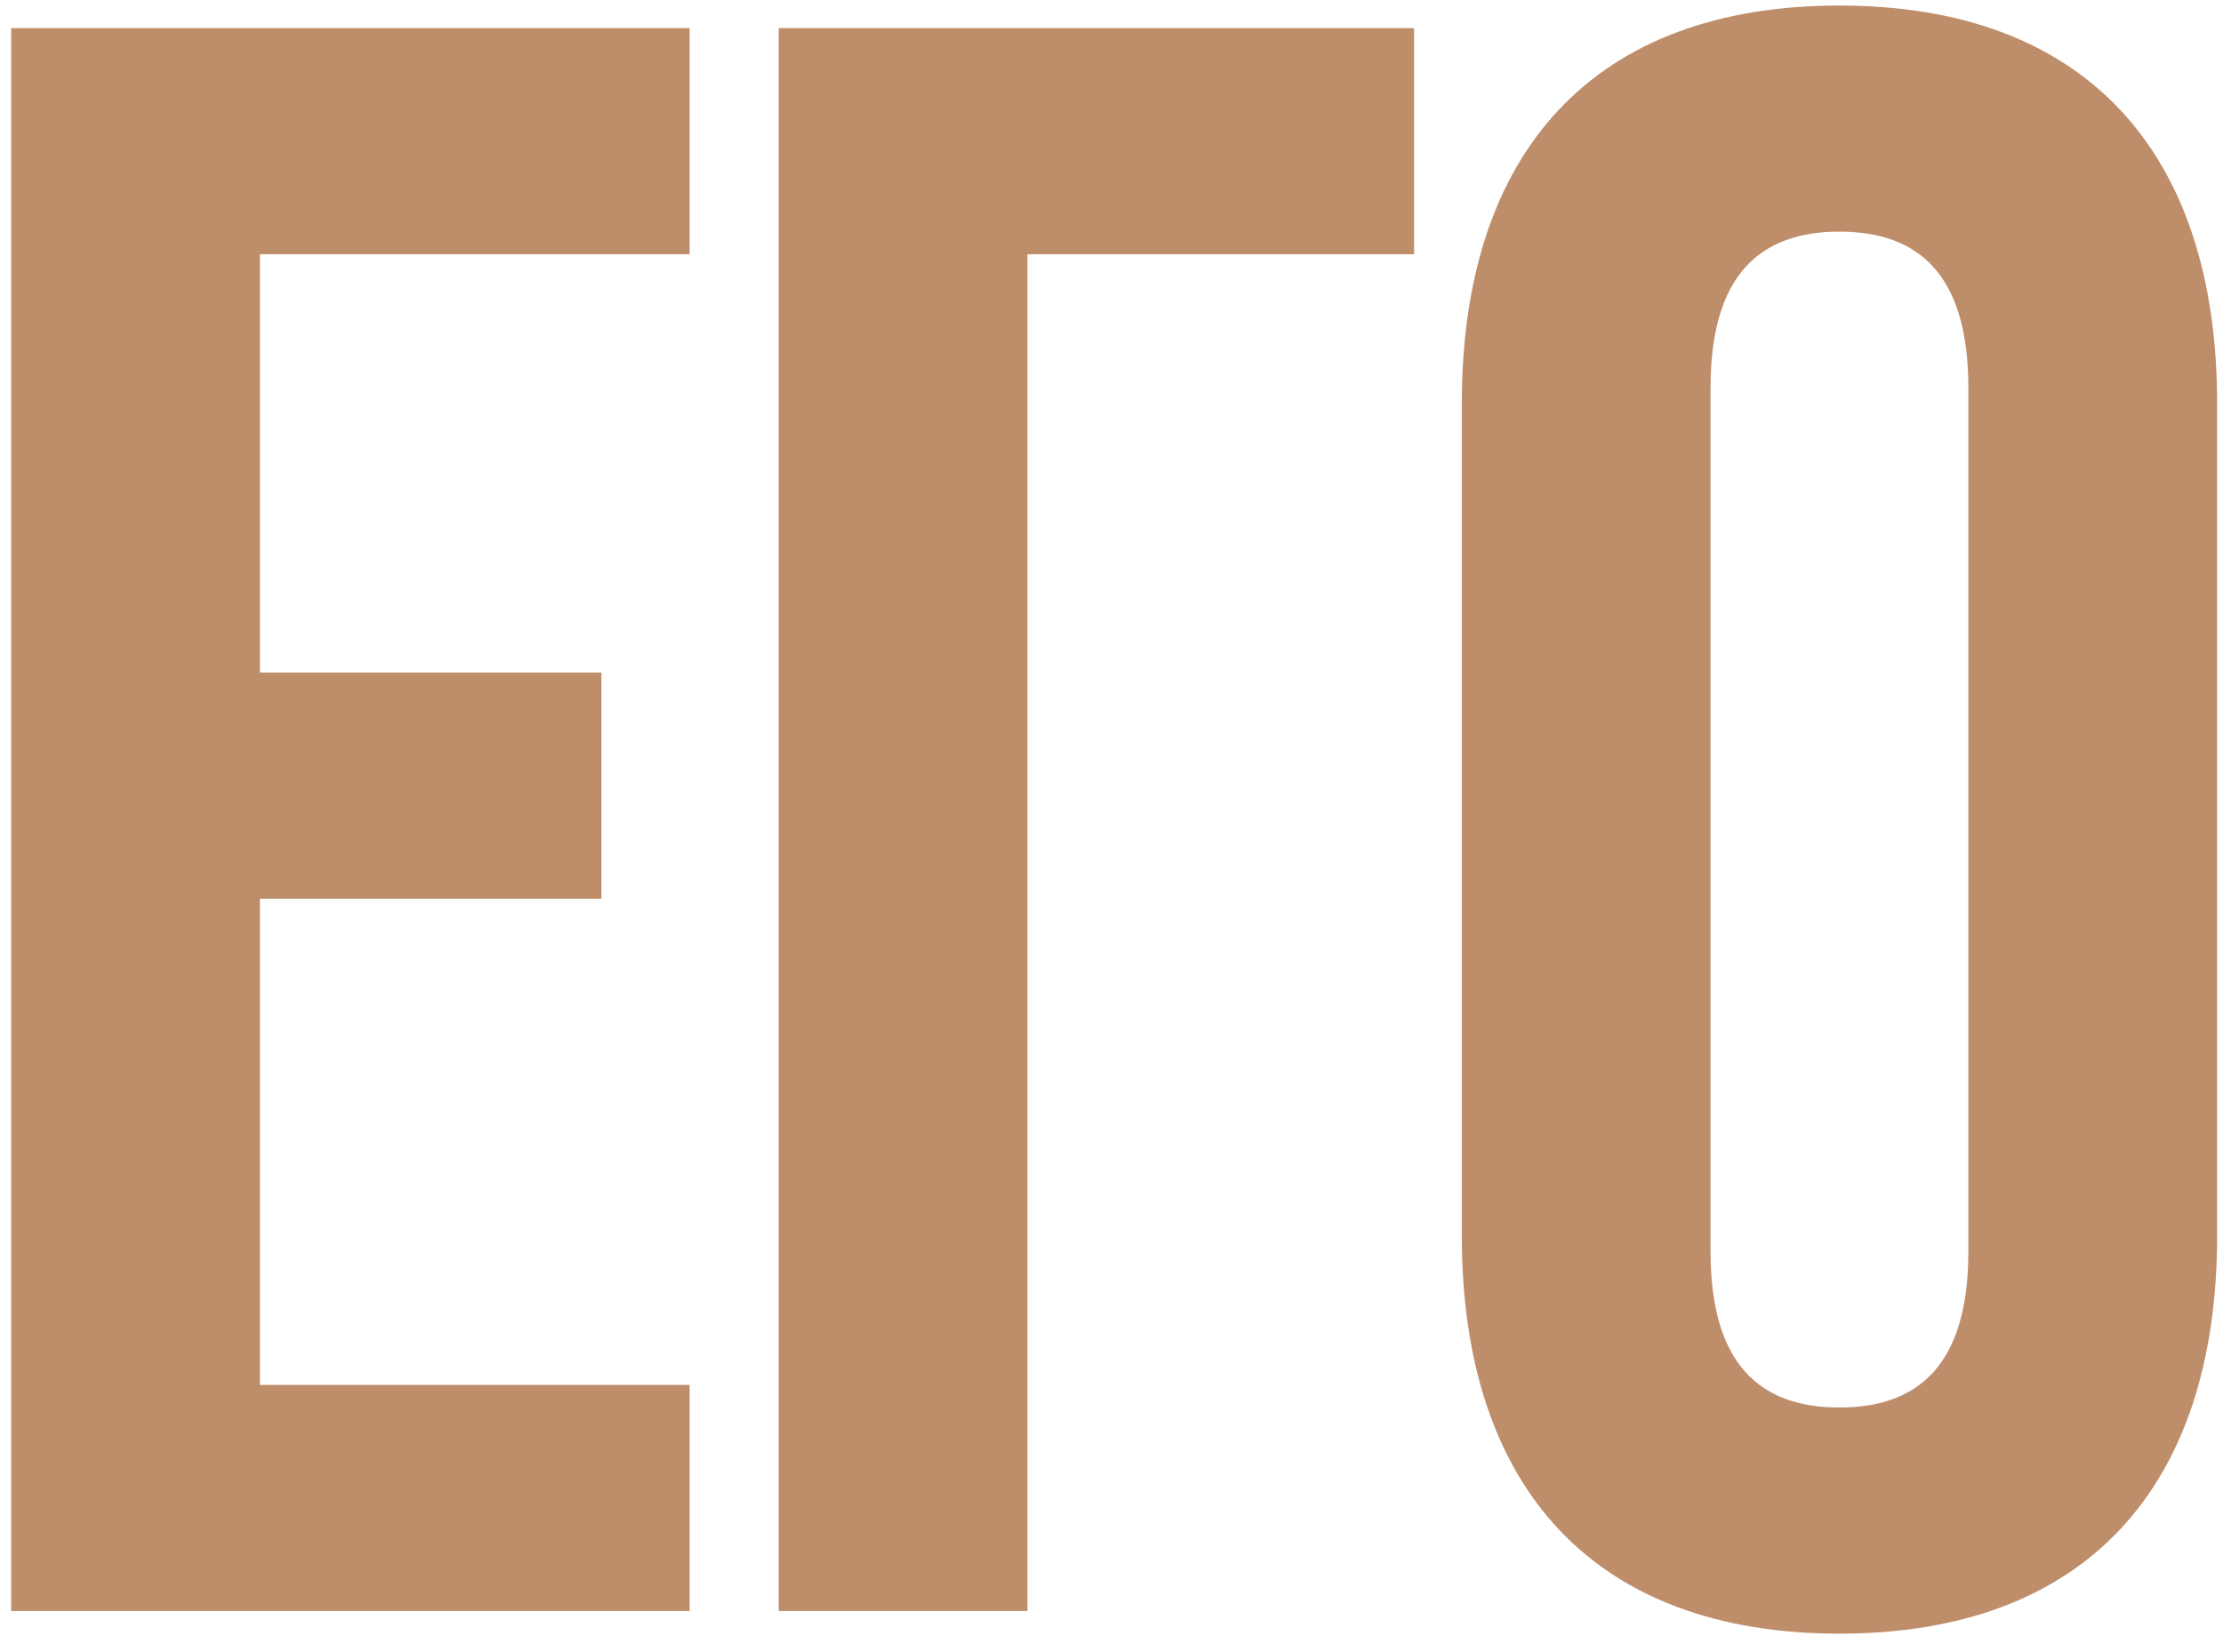
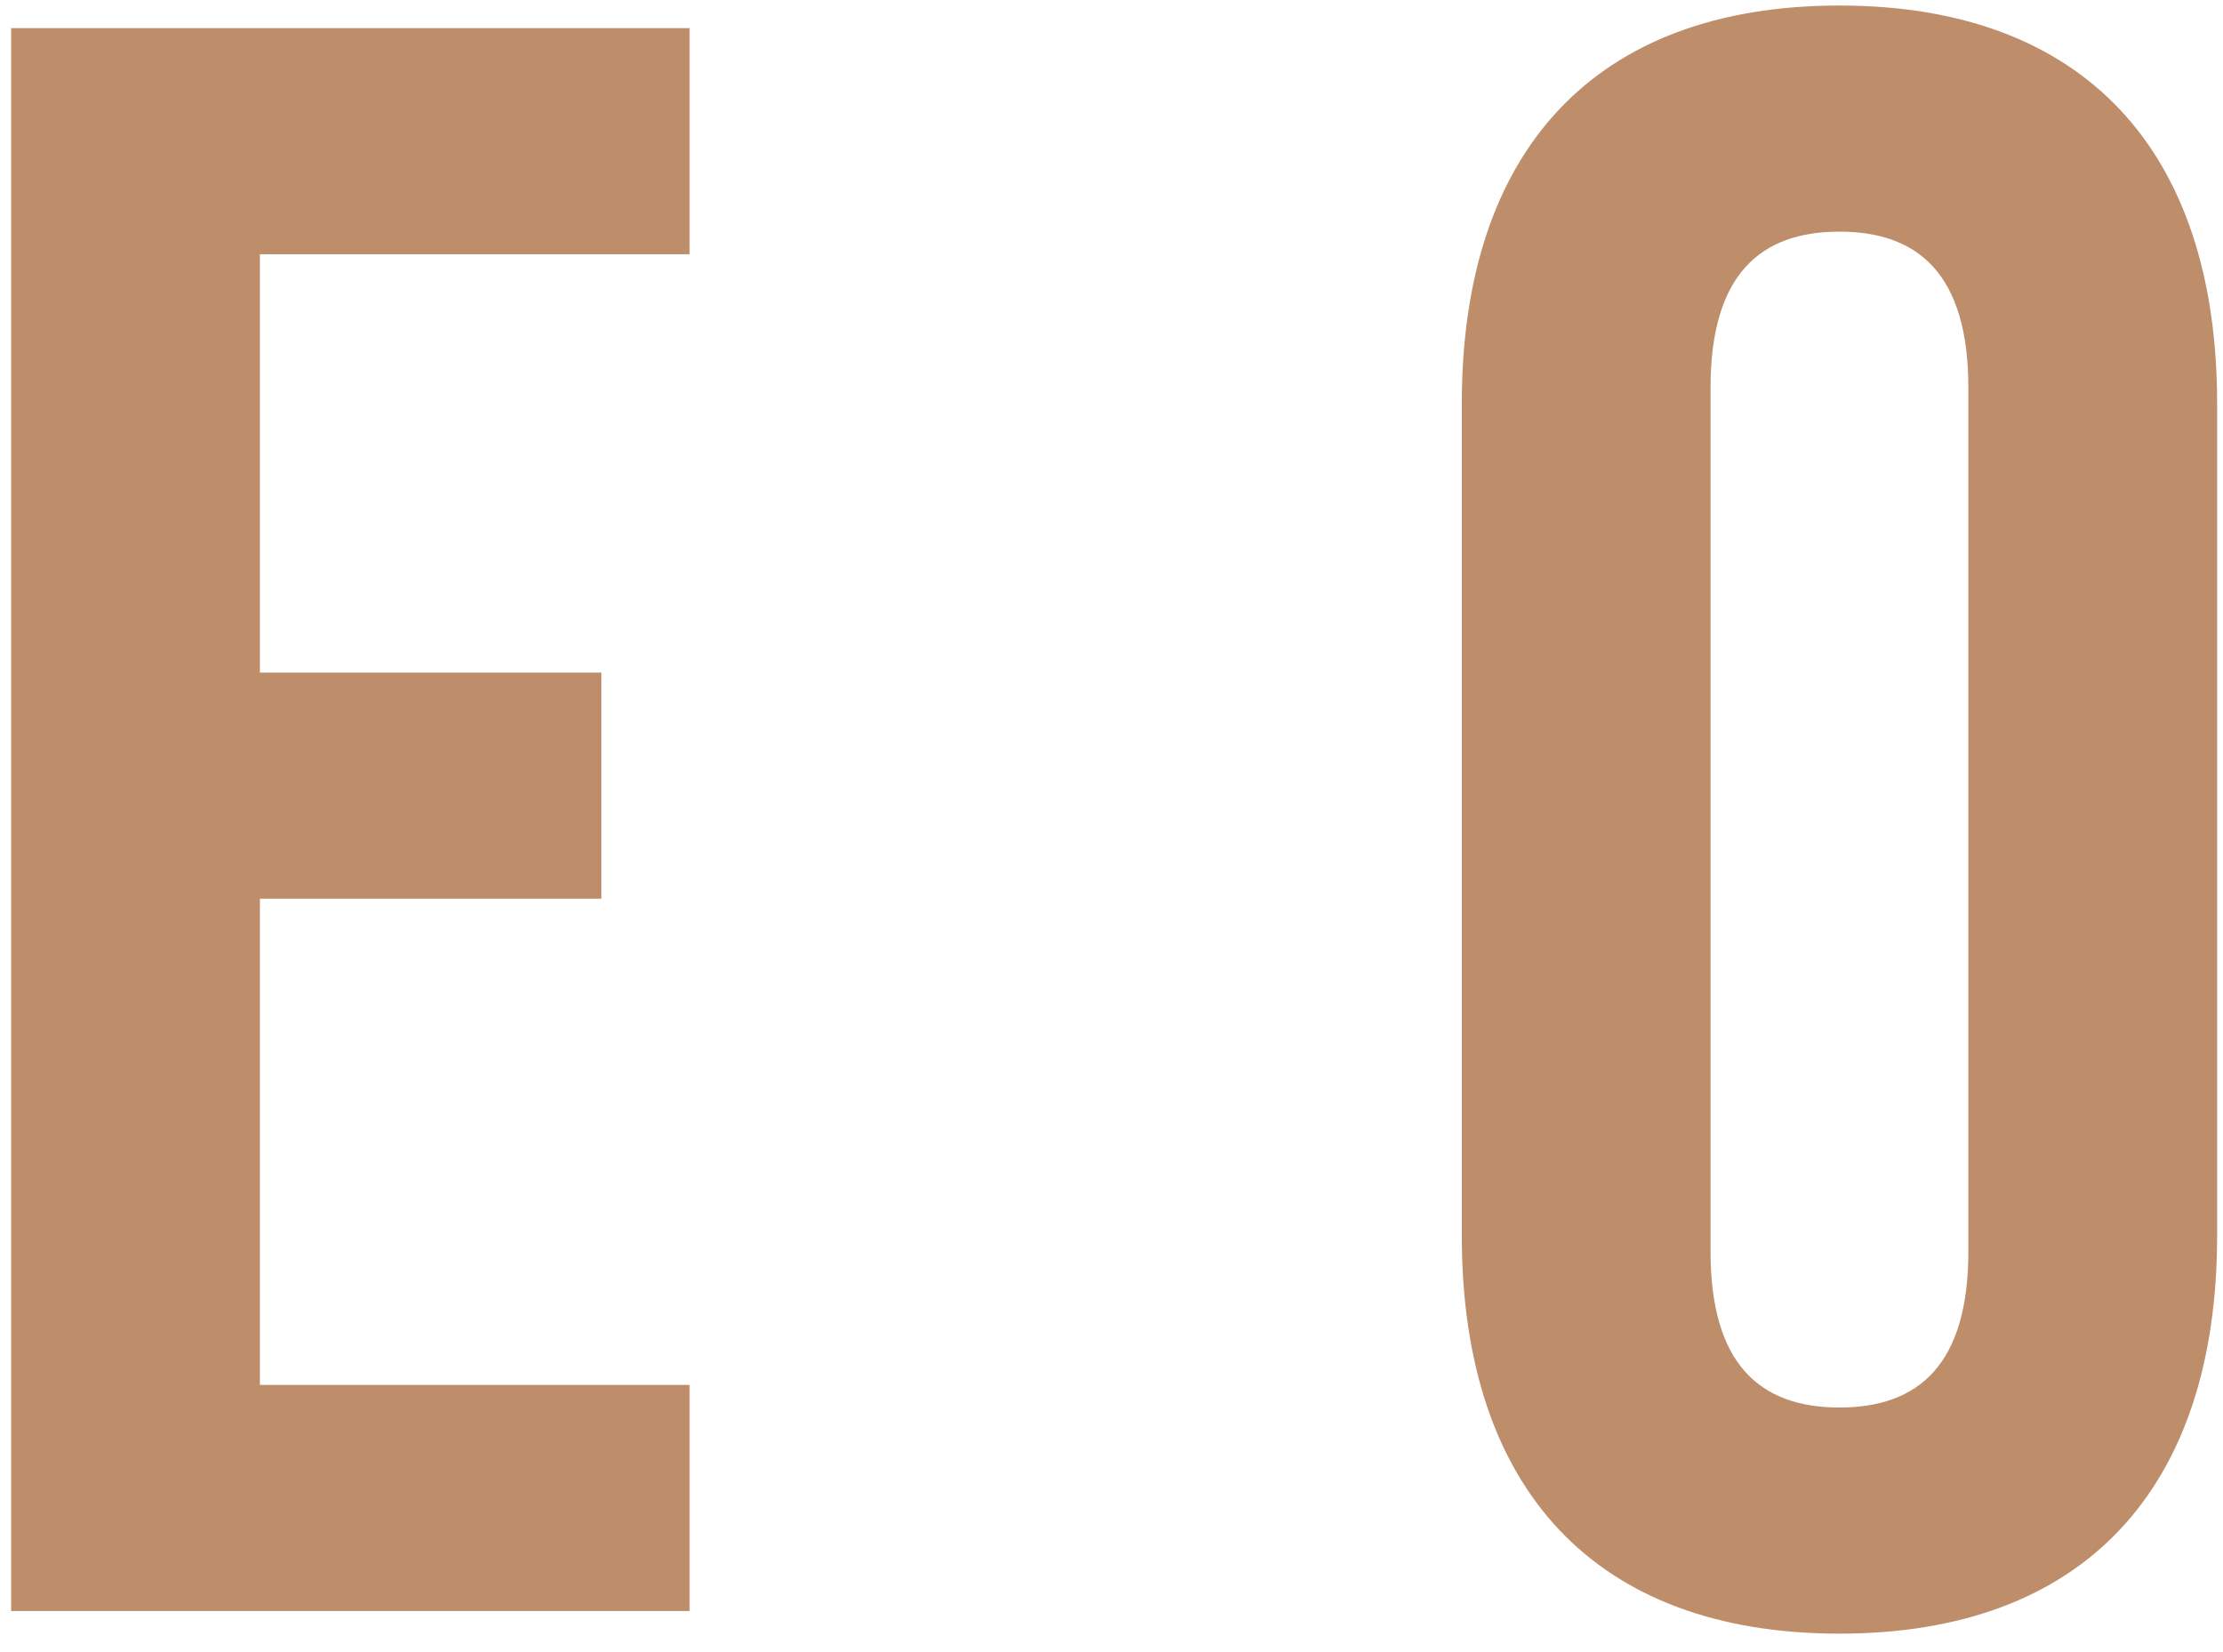
<svg xmlns="http://www.w3.org/2000/svg" width="109" height="81" viewBox="0 0 109 81" fill="none">
  <path d="M0.547 79V1.379H33.813V12.468H12.744V32.982H29.488V44.071H12.744V67.912H33.813V79H0.547Z" fill="#BE8E6B" />
-   <path d="M38.179 79V1.379H69.338V12.468H50.377V79H38.179Z" fill="#BE8E6B" />
  <path d="M90.194 80.109C78.218 80.109 71.676 73.012 71.676 60.593V19.787C71.676 7.367 78.218 0.271 90.194 0.271C102.17 0.271 108.712 7.367 108.712 19.787V60.593C108.712 73.012 102.17 80.109 90.194 80.109ZM90.194 69.02C94.075 69.02 96.514 66.913 96.514 61.369V19.01C96.514 13.466 94.075 11.359 90.194 11.359C86.313 11.359 83.873 13.466 83.873 19.01V61.369C83.873 66.913 86.313 69.02 90.194 69.02Z" fill="#BE8E6B" />
</svg>